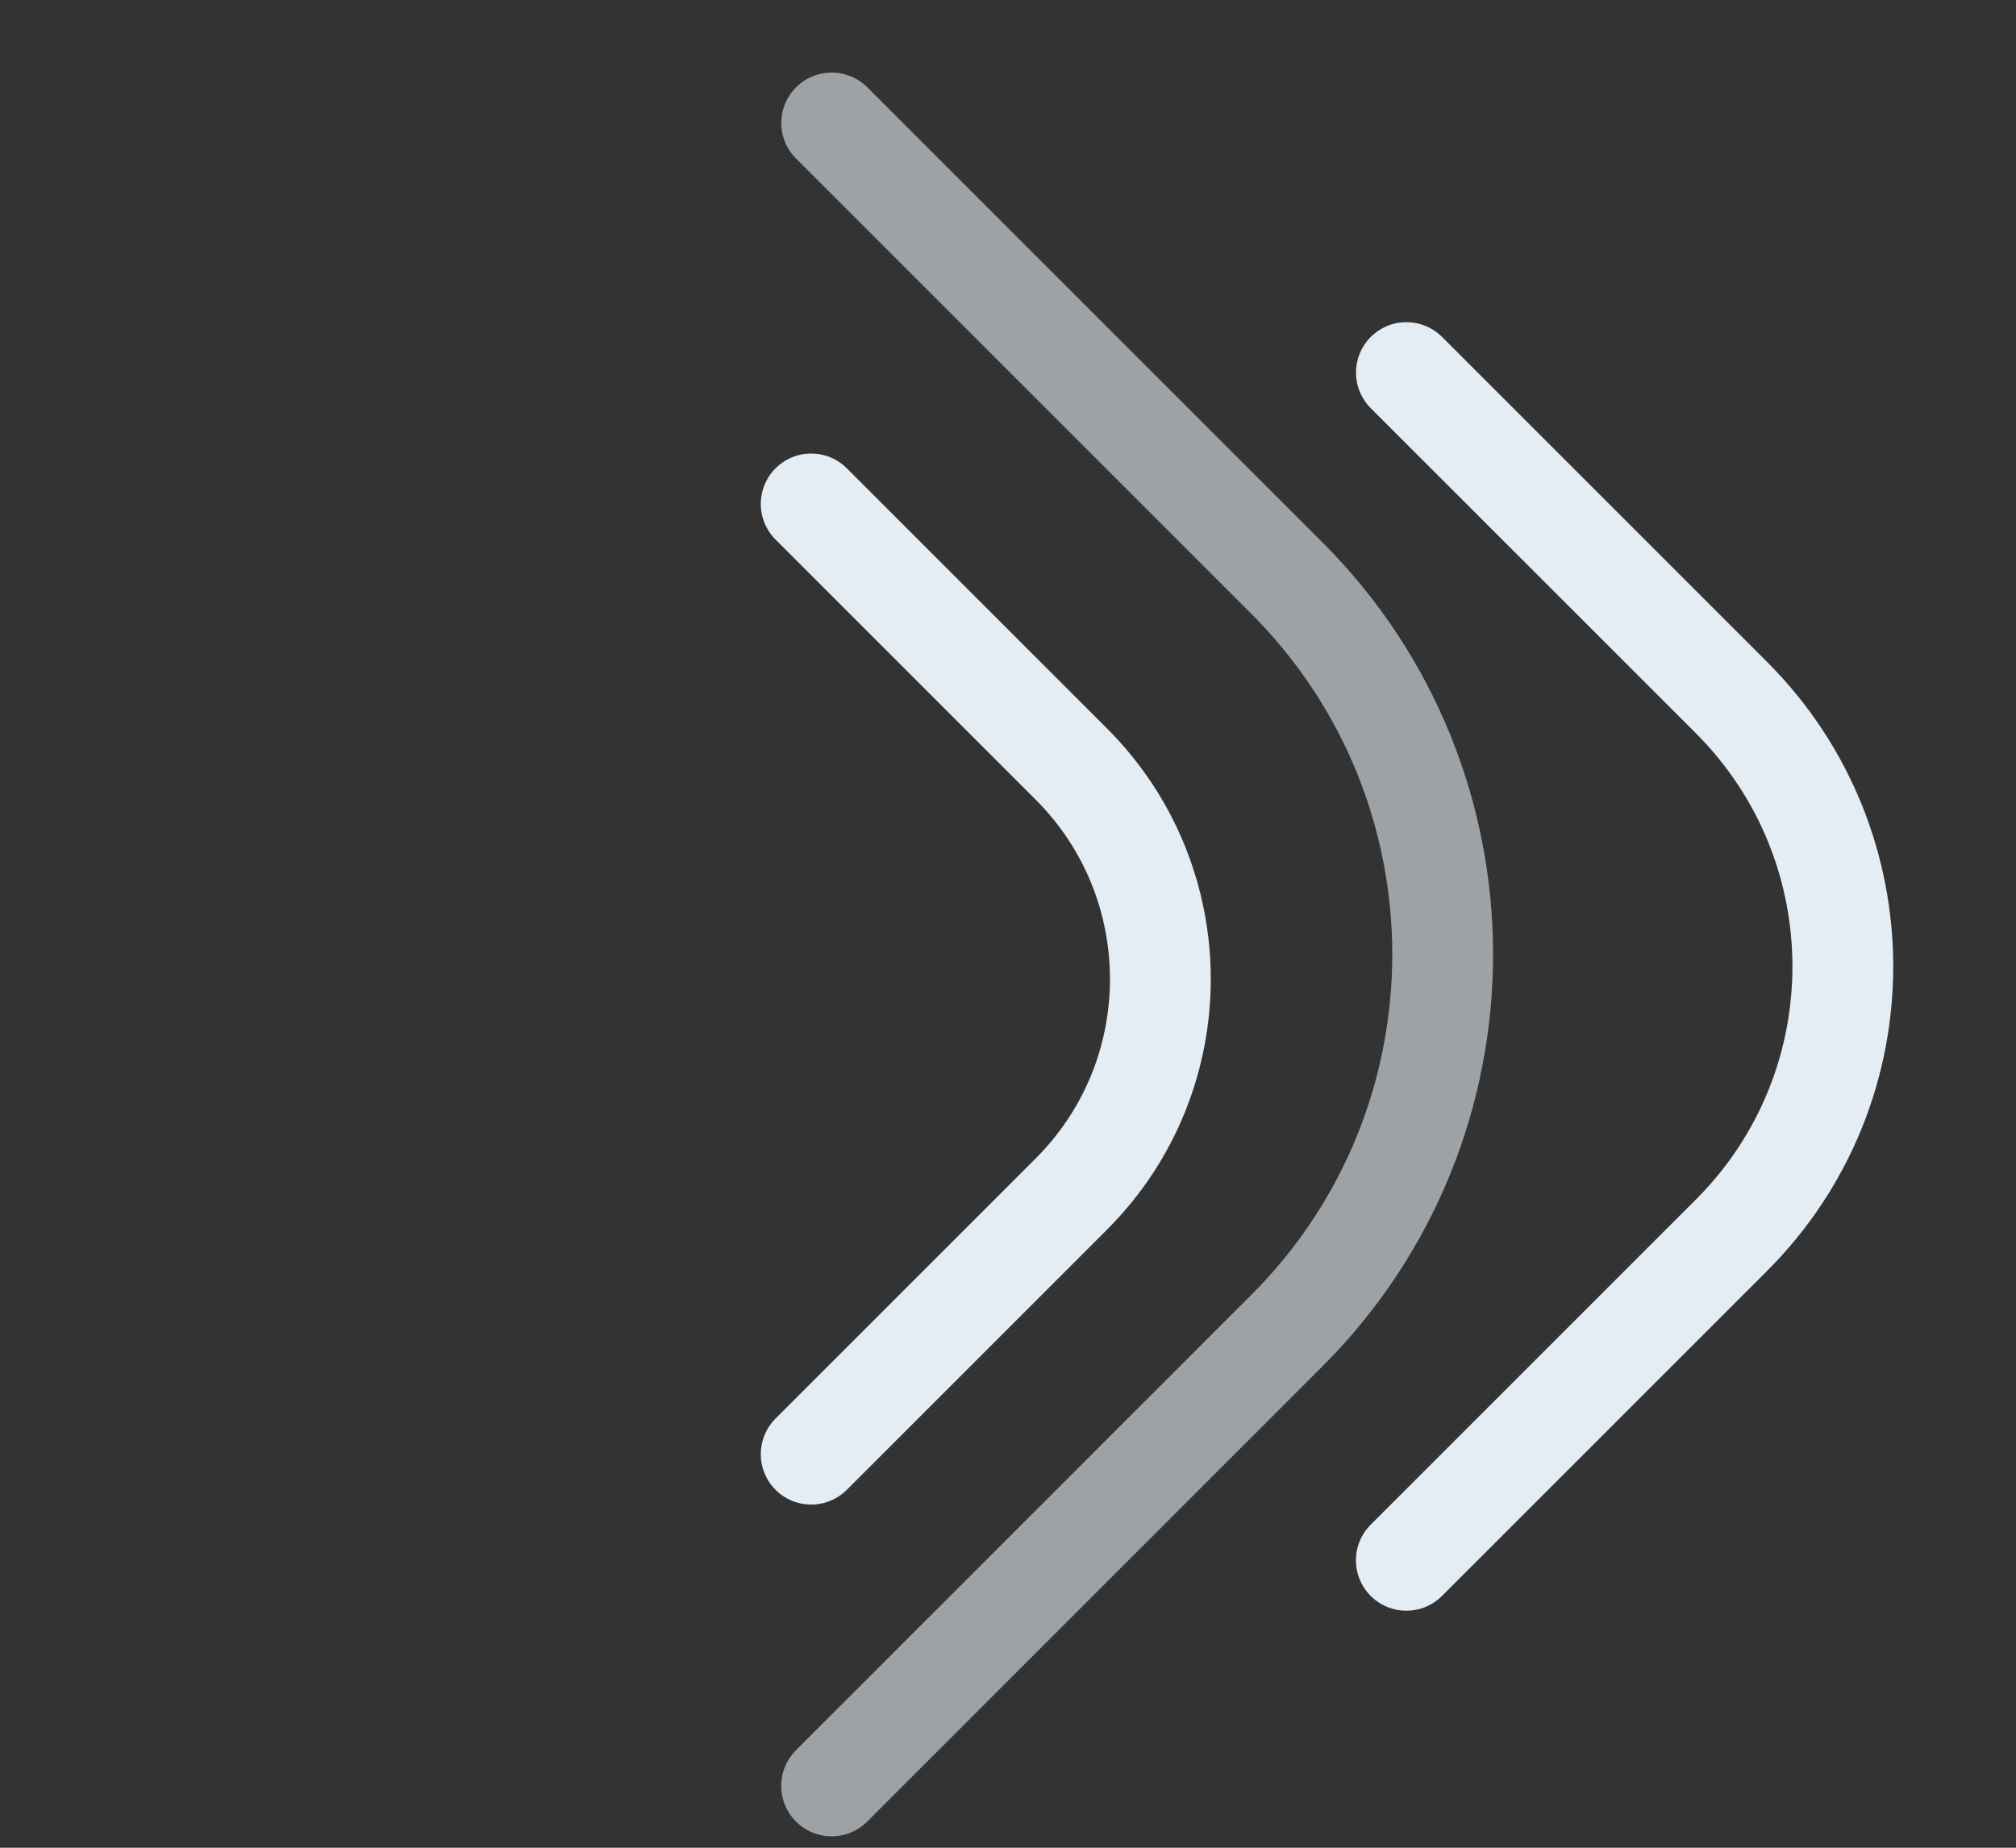
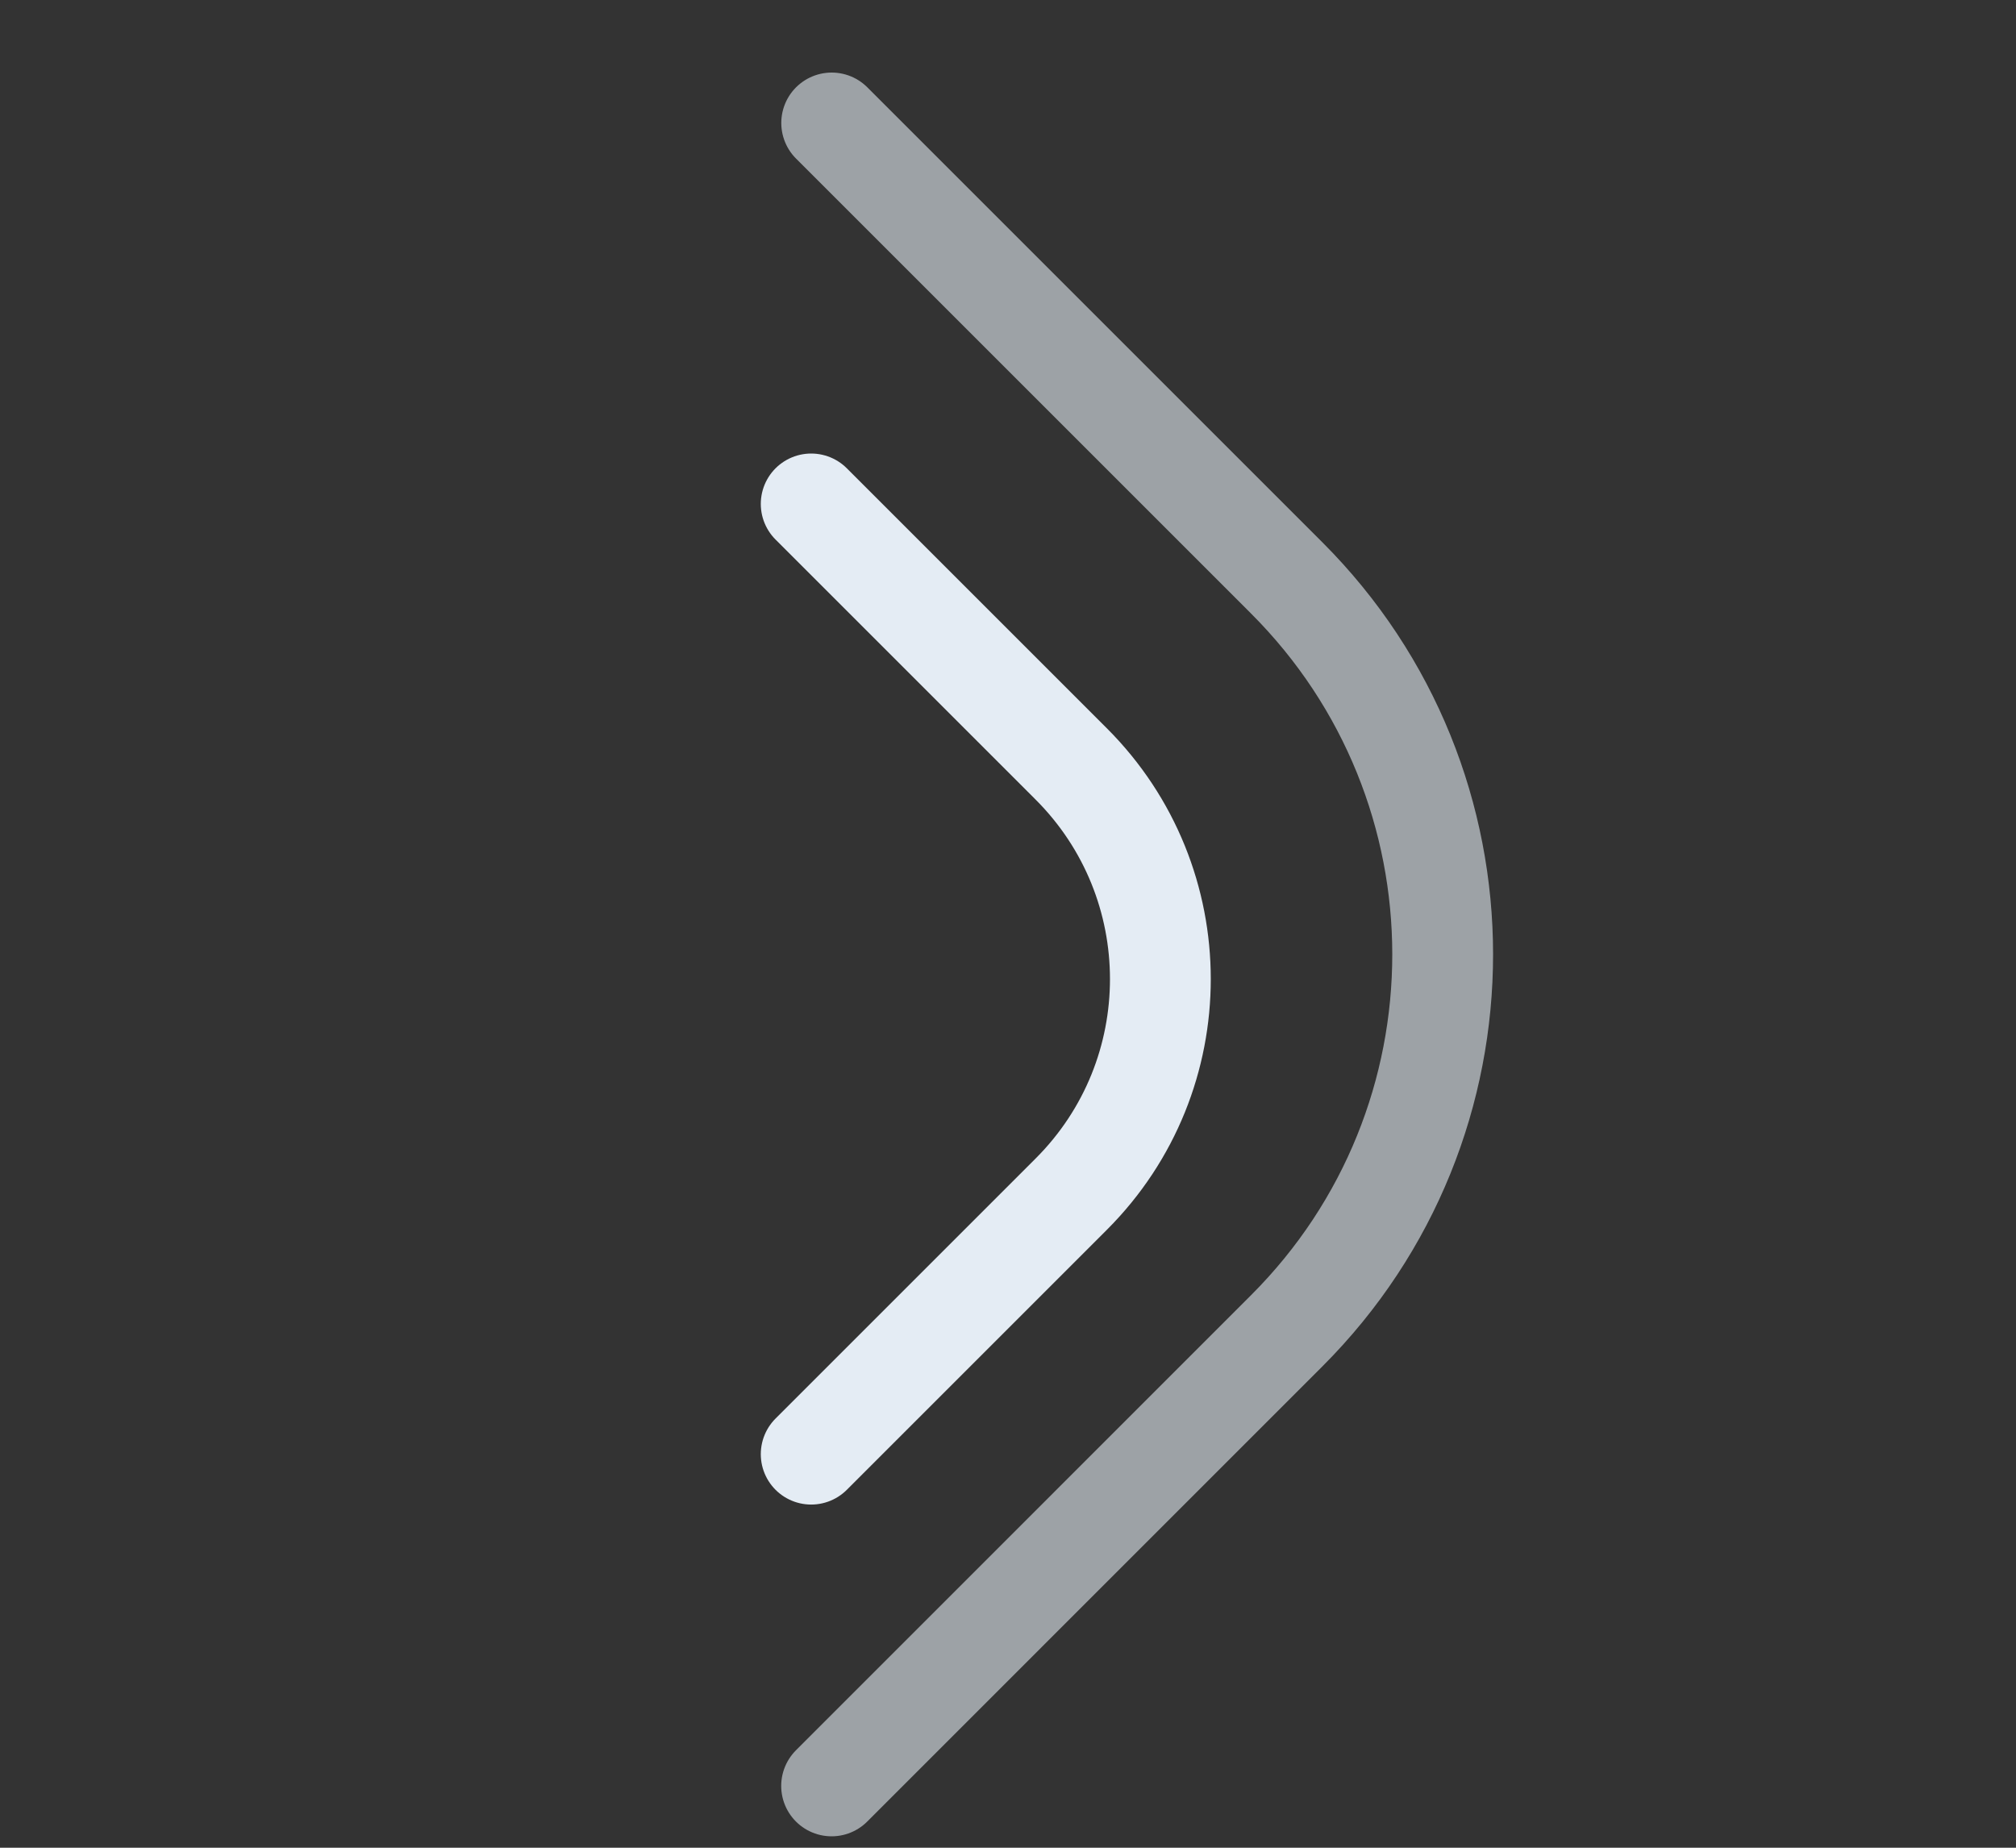
<svg xmlns="http://www.w3.org/2000/svg" width="24" height="22" viewBox="0 0 24 22" fill="none">
  <rect x="0" y="0" width="24" height="22" fill="#333333" stroke="none" />
  <path opacity="0.6" d="M9.9 21.264L15.319 15.844C17.794 13.369 17.793 9.356 15.318 6.881L9.901 1.464" stroke="#E4ECF4" stroke-width="1.2" stroke-linecap="round" />
-   <path d="M16.742 18.578L20.613 14.707C22.381 12.939 22.38 10.073 20.612 8.305L16.743 4.436" stroke="#E4ECF4" stroke-width="1.2" stroke-linecap="round" />
  <path d="M9.657 17.314L12.754 14.217C14.168 12.803 14.167 10.51 12.753 9.096L9.657 6" stroke="#E4ECF4" stroke-width="1.2" stroke-linecap="round" />
</svg>